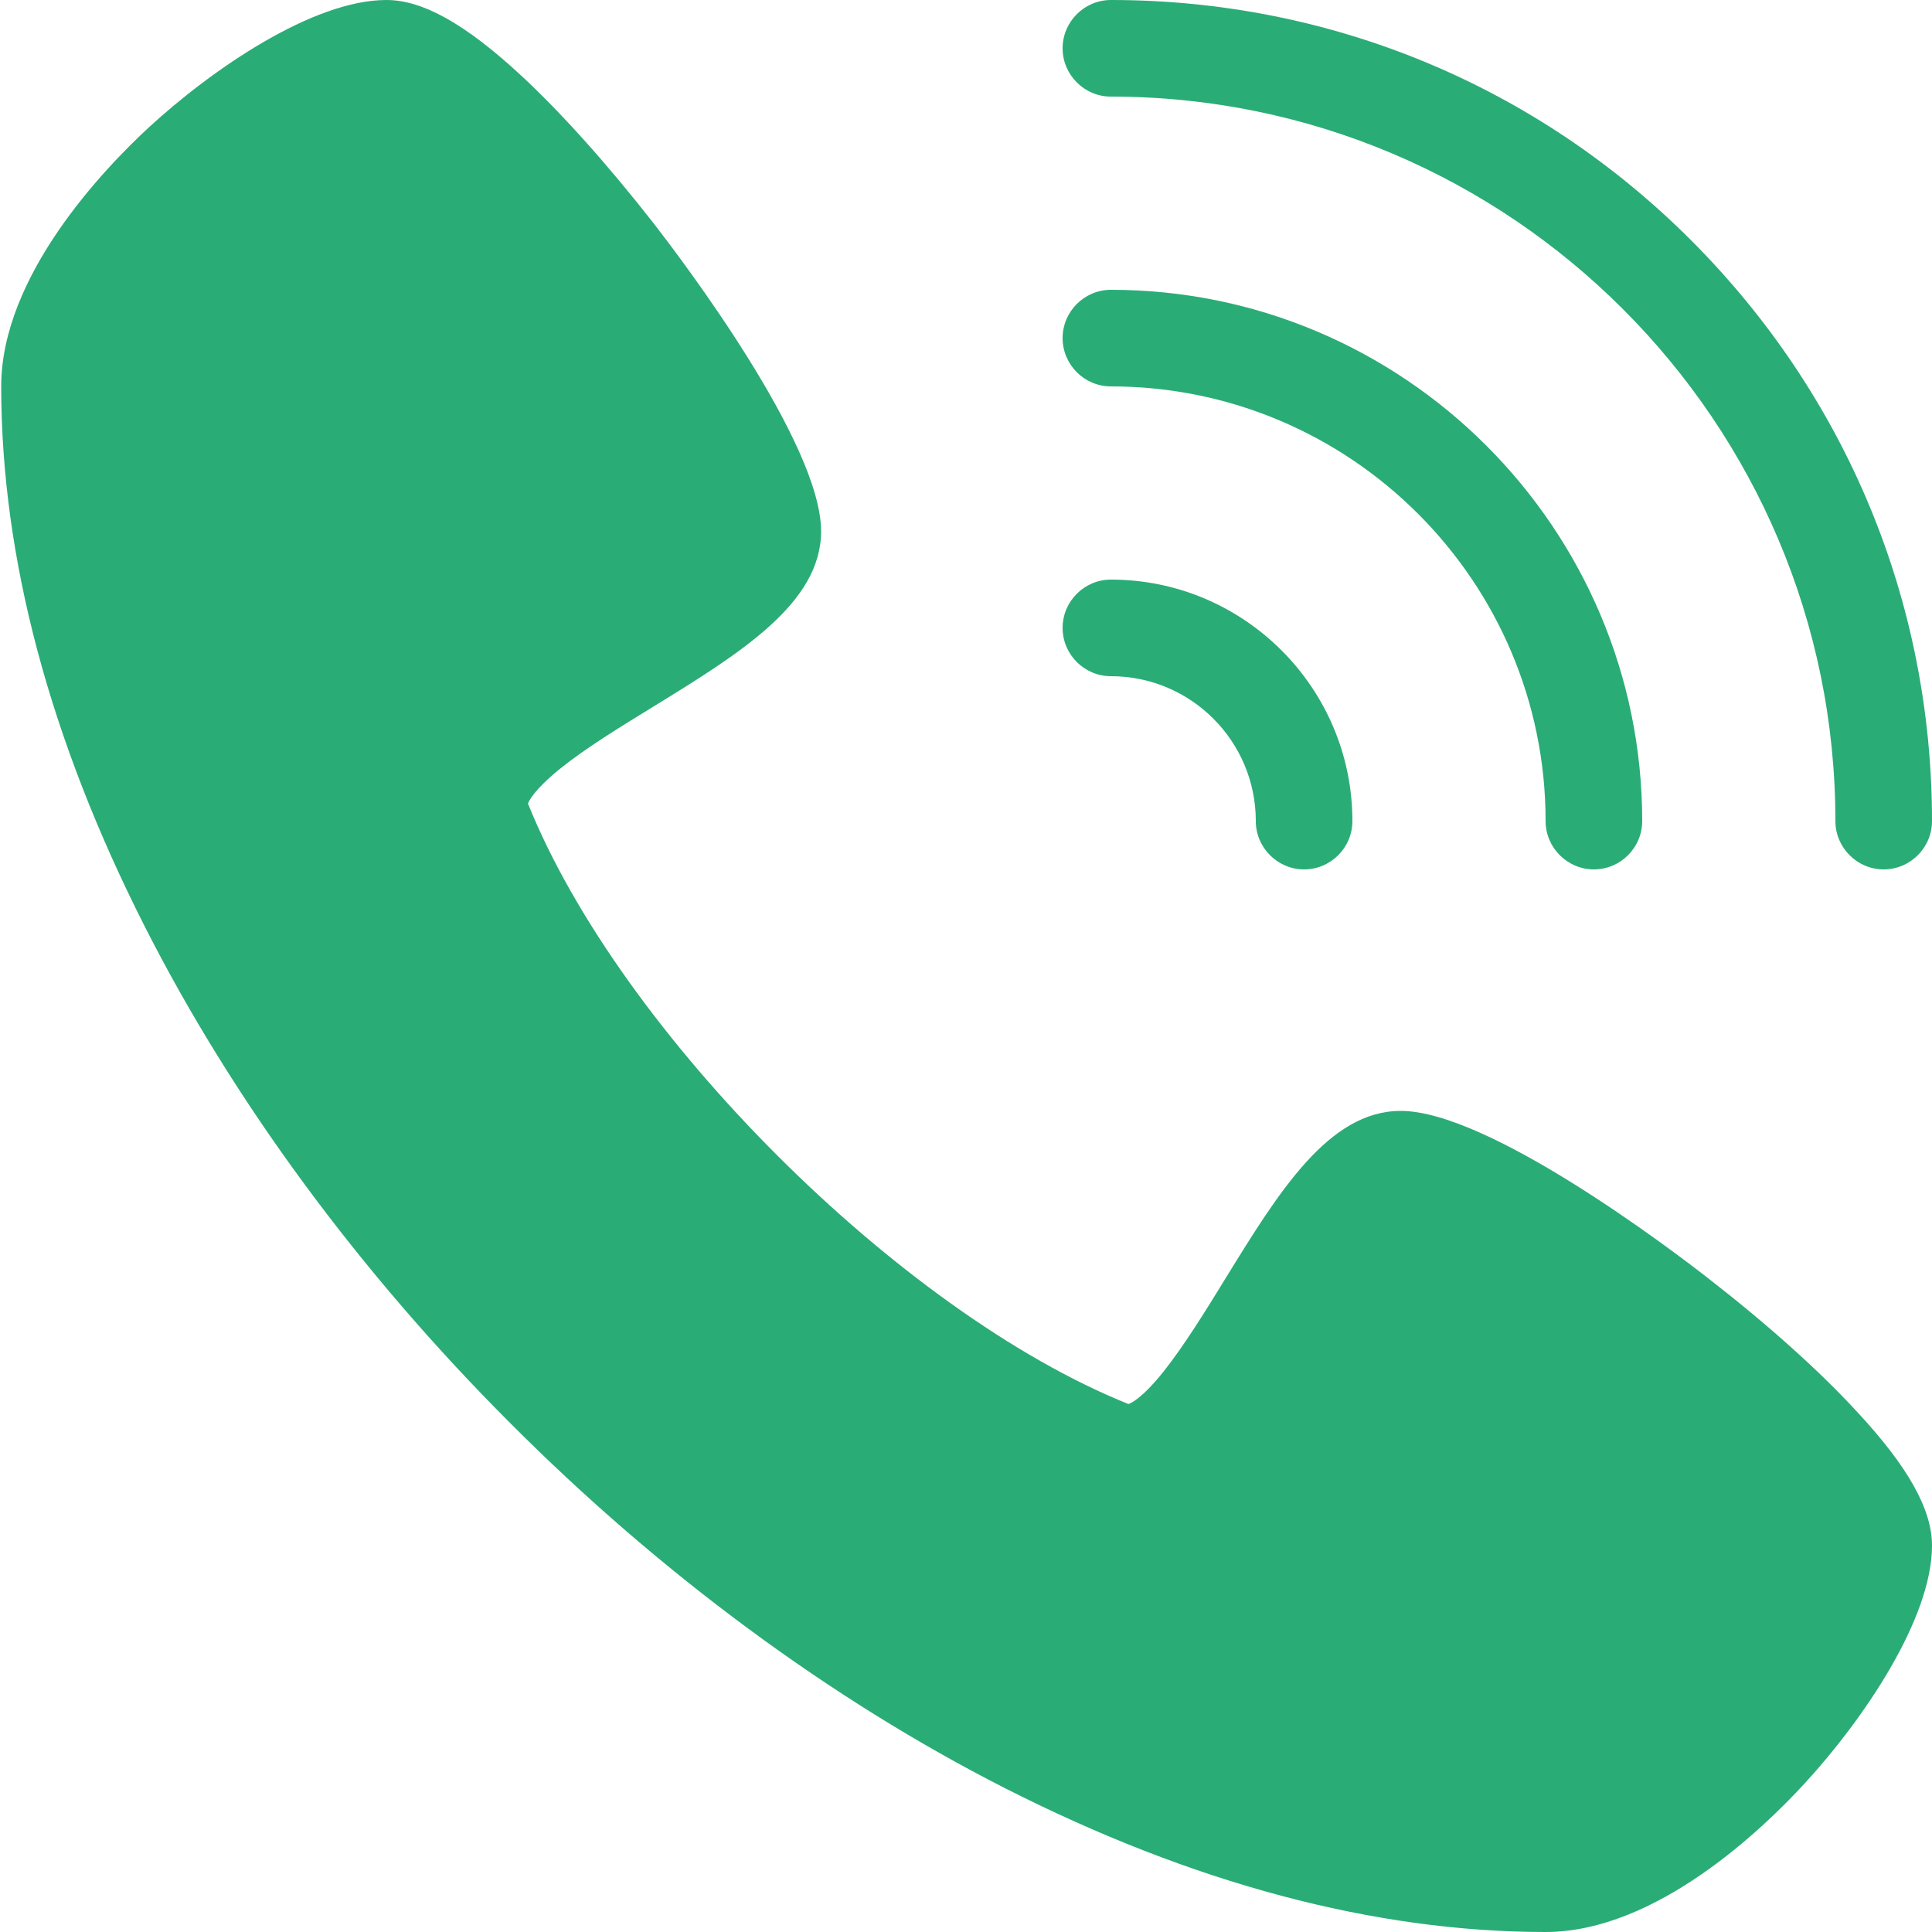
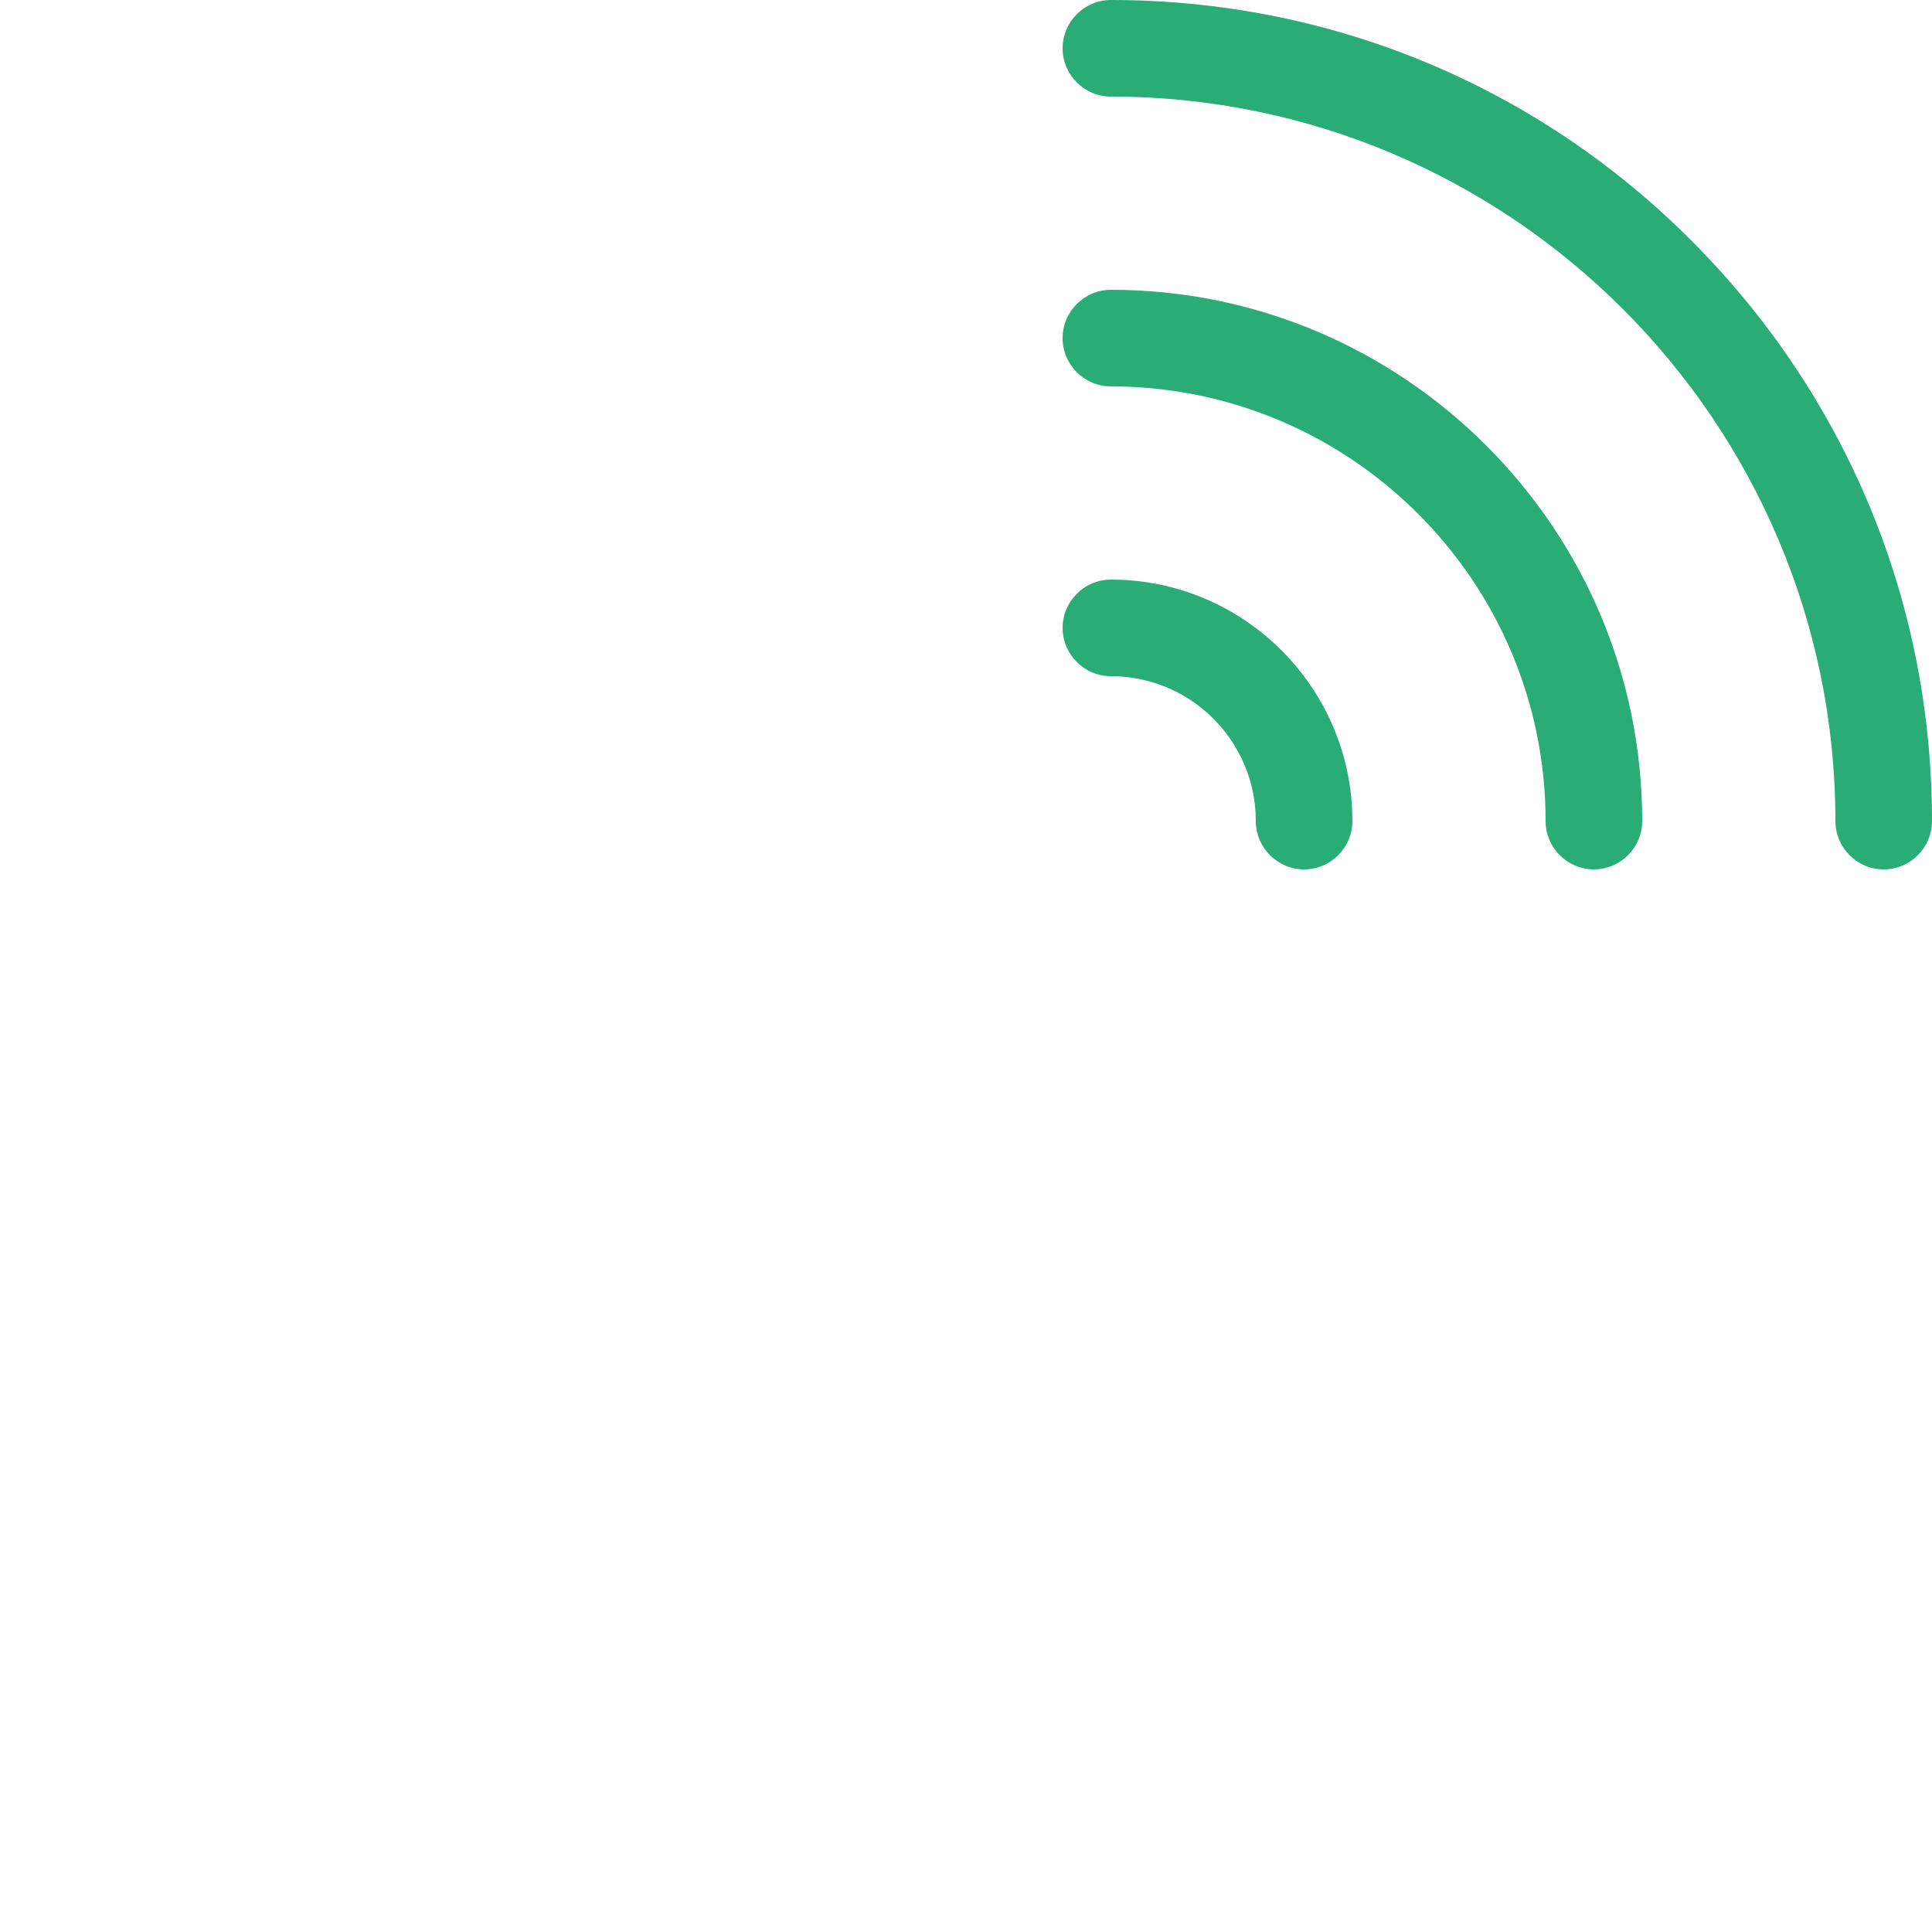
<svg xmlns="http://www.w3.org/2000/svg" id="Layer_1" x="0px" y="0px" viewBox="0 0 640 640" style="enable-background:new 0 0 640 640;" xml:space="preserve">
  <style type="text/css"> .st0{fill:#2AAC76;} </style>
  <title />
  <g id="icomoon-ignore"> </g>
-   <path class="st0" d="M512,640c-56.7,0-117-16.1-179.2-47.7c-57.4-29.2-114.1-71-163.9-121C119,421.4,77.3,364.7,48.1,307.2 C16.5,245,0.4,184.7,0.4,128c0-36.7,34.2-72.2,48.9-85.8C70.5,22.7,103.8,0,128,0c12,0,26.1,7.9,44.4,24.8 c13.6,12.6,28.9,29.7,44.3,49.4C225.9,86.1,272,146.8,272,176c0,23.9-27,40.5-55.6,58.1c-11.1,6.8-22.5,13.8-30.8,20.5 c-8.8,7.1-10.4,10.8-10.7,11.6c30.4,75.7,123.2,168.5,198.9,198.9c0.7-0.2,4.4-1.7,11.6-10.7c6.6-8.3,13.7-19.7,20.5-30.8 C423.5,395,440.1,368,464,368c29.2,0,89.9,46.1,101.8,55.4c19.7,15.3,36.8,30.6,49.4,44.3C632.1,485.9,640,500,640,512 c0,24.2-22.7,57.6-42.2,78.8C584.2,605.6,548.7,640,512,640L512,640z" />
  <path class="st0" d="M624,288c-8.8,0-16-7.2-16-16c0-132.3-107.7-240-240-240c-8.8,0-16-7.2-16-16s7.2-16,16-16 c72.7,0,141,28.3,192.3,79.7S640,199.3,640,272C640,280.8,632.8,288,624,288z" />
  <path class="st0" d="M528,288c-8.8,0-16-7.2-16-16c0-79.4-64.6-144-144-144c-8.8,0-16-7.2-16-16s7.2-16,16-16c97,0,176,79,176,176 C544,280.8,536.8,288,528,288z" />
  <path class="st0" d="M432,288c-8.8,0-16-7.2-16-16c0-26.5-21.5-48-48-48c-8.8,0-16-7.2-16-16s7.2-16,16-16c44.1,0,80,35.9,80,80 C448,280.8,440.8,288,432,288z" />
</svg>